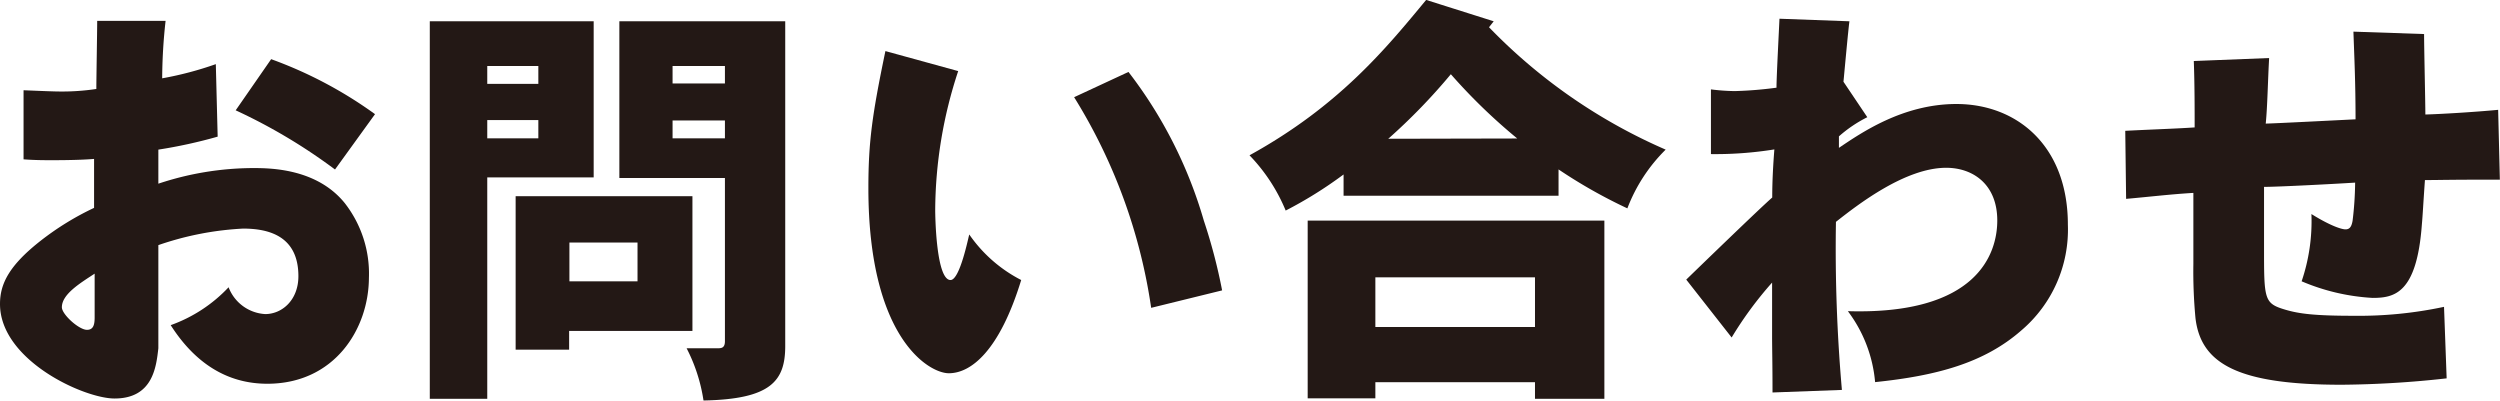
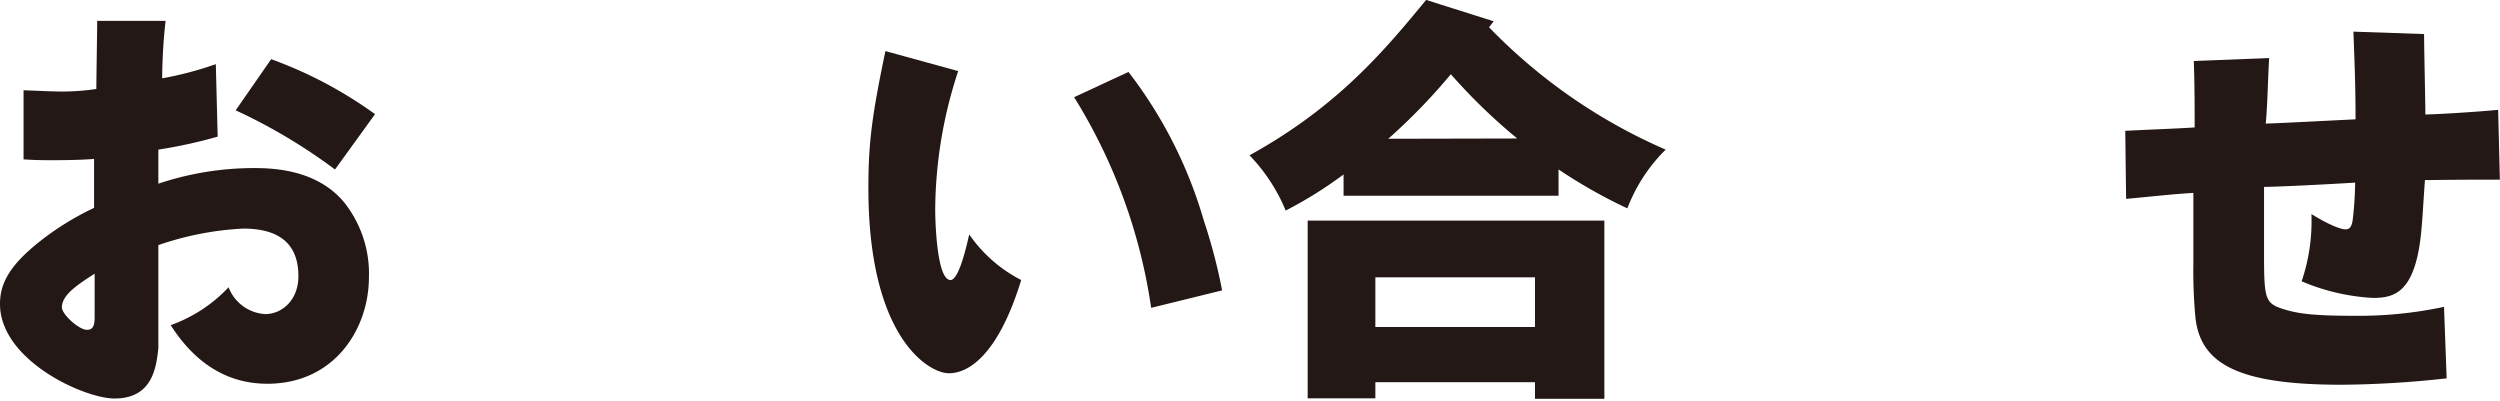
<svg xmlns="http://www.w3.org/2000/svg" id="レイヤー_1" data-name="レイヤー 1" viewBox="0 0 352.38 56.46">
  <defs>
    <style>.cls-1{fill:#231815;}</style>
  </defs>
  <path class="cls-1" d="M27.66,6.85a76.06,76.06,0,0,0-.48,8.1,48.16,48.16,0,0,0,7.56-2L35,23.17A69.2,69.2,0,0,1,26.64,25v4.8A42.62,42.62,0,0,1,39.9,27.6c2.4,0,9,0,13,4.92a16.15,16.15,0,0,1,3.42,10.56C56.28,50.34,51.42,58,42,58,36.24,58,31.74,55,28.38,49.74a20.78,20.78,0,0,0,8.16-5.34,5.88,5.88,0,0,0,5.16,3.78c2.4,0,4.68-2,4.68-5.34,0-5.64-4.14-6.71-7.8-6.71a43.09,43.09,0,0,0-11.94,2.33V53c-.3,2.64-.78,7.08-6.18,7.08-4.32,0-16.14-5.4-16.14-13.32,0-2.88,1.32-5.46,5.76-8.94a39.65,39.65,0,0,1,7.5-4.61v-6.9c-1.38.12-3.42.18-5.94.18-1.14,0-2.34,0-4-.12V16.63c2.94.12,4.26.18,5.4.18a32.32,32.32,0,0,0,4.86-.36c0-1.44.12-8.22.12-9.6Zm-10,35.63c-2,1.32-4.62,2.88-4.62,4.74,0,1,2.4,3.18,3.54,3.18.9,0,1.08-.72,1.08-1.74ZM42.54,12.25A59.51,59.51,0,0,1,57.18,20l-5.64,7.8a78.29,78.29,0,0,0-14-8.34Z" transform="translate(-4.32 -3.91)" />
-   <path class="cls-1" d="M88,6.91v22H73V60.12h-8.1V6.91ZM73,15.73h7.2V13.21H73Zm0,7.68h7.2V20.83H73Zm28.92,8.15v19H84.54v2.64H77V31.56Zm-17.34,12h9.6V38.1h-9.6ZM115,52.68c0,4.92-2,7.5-11.52,7.68A23.66,23.66,0,0,0,101.1,53h4.32c.54,0,1.08,0,1.08-1V29H91.62V6.91H115ZM99.12,13.21v2.46h7.38V13.21Zm0,10.2h7.38V20.89H99.12Z" transform="translate(-4.32 -3.91)" />
  <path class="cls-1" d="M139.38,13.93a63.09,63.09,0,0,0-3.24,19.61c0,.73.12,9.84,2.16,9.84,1.32,0,2.52-6.06,2.64-6.42a20,20,0,0,0,7.32,6.42c-3.06,10-7.08,13.14-10.2,13.14-2.82,0-11.34-5-11.34-26.09,0-6.54.54-10.38,2.4-19.32Zm24,.12A62.85,62.85,0,0,1,174,35a77.11,77.11,0,0,1,2.58,9.84l-10,2.46a77.23,77.23,0,0,0-10.86-29.69Z" transform="translate(-4.32 -3.91)" />
  <path class="cls-1" d="M214.86,6.91l-.66.84A77.45,77.45,0,0,0,239.1,25a23.27,23.27,0,0,0-5.4,8.28A72.1,72.1,0,0,1,224,27.79V31.5h-30.3v-3a58.51,58.51,0,0,1-8.16,5.09,24.82,24.82,0,0,0-5.1-7.79c12.72-7,19.38-15.24,24.9-21.9ZM230.46,35V60.12h-9.78V57.78h-22.5v2.28h-9.54V35ZM198.18,50h22.5V43h-22.5Zm20-26.57a79.85,79.85,0,0,1-9.36-9.06A83.48,83.48,0,0,1,200,23.47Z" transform="translate(-4.32 -3.91)" />
-   <path class="cls-1" d="M265,6.91c-.18,1.32-.72,7.32-.84,8.52l3.36,5a18.54,18.54,0,0,0-4,2.7v1.62c3.12-2.1,9-6.18,16.56-6.18,8.52,0,15.71,5.88,15.71,17a18.64,18.64,0,0,1-6.59,14.94c-5.22,4.56-11.88,6.36-20.58,7.26a19.4,19.4,0,0,0-3.84-10c18.24.54,21.06-8.1,21.06-12.78,0-5.09-3.42-7.43-7.2-7.43-5.76,0-12.42,5.16-15.54,7.62a227.93,227.93,0,0,0,.84,23.69l-9.78.36c0-4.2-.06-6.06-.06-8V43.74a52.08,52.08,0,0,0-5.7,7.74L242,43.32c1.86-1.8,10.32-10,12.12-11.57,0-2.23.12-4.5.3-6.78a52.45,52.45,0,0,1-8.94.66V16.51a29.59,29.59,0,0,0,3.36.24,54.42,54.42,0,0,0,5.88-.48c0-1.5.36-8.28.42-9.72Z" transform="translate(-4.32 -3.91)" />
  <path class="cls-1" d="M346,8.71c0,1.86.18,9.72.18,11.34,2.28-.06,7.13-.36,10.26-.66l.24,9.84c-7.87,0-8.16.06-10.56.06-.24,3.36-.31,4.92-.43,6.23-.71,9.78-3.89,10.38-6.95,10.38a29.66,29.66,0,0,1-10-2.34,26.33,26.33,0,0,0,1.38-9.48c2.7,1.68,4.26,2.16,4.8,2.16s.84-.3,1-1.2a47,47,0,0,0,.36-5.39c-2.82.18-10.8.6-12.84.6v8.51c0,7.44,0,7.92,3.06,8.82,1.86.54,4,.84,9.48.84a57.72,57.72,0,0,0,12.83-1.26l.37,10.08a141.8,141.8,0,0,1-14.82.9c-14.46,0-19.8-2.88-20.58-9.36a70.45,70.45,0,0,1-.3-7.68v-10c-3.24.19-6.18.55-9.48.84l-.12-9.59c3.36-.18,7.14-.3,9.78-.48,0-2.64,0-6.12-.12-9.36l10.62-.42c-.18,3.12-.24,6.9-.48,9.24.9,0,11.34-.54,12.66-.6,0-5.22-.18-8.88-.3-12.36Z" transform="translate(-4.32 -3.91)" />
</svg>